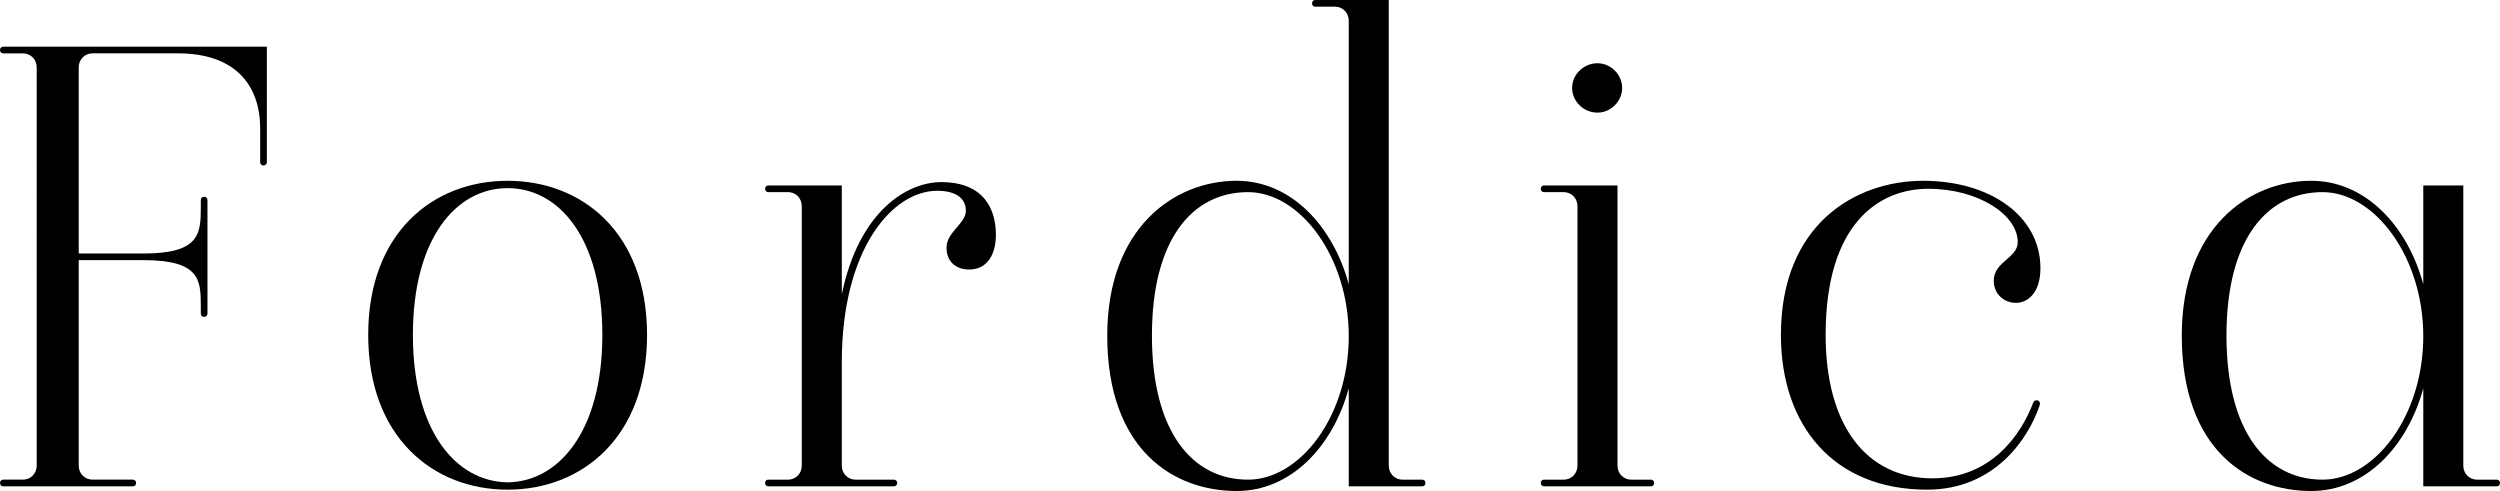
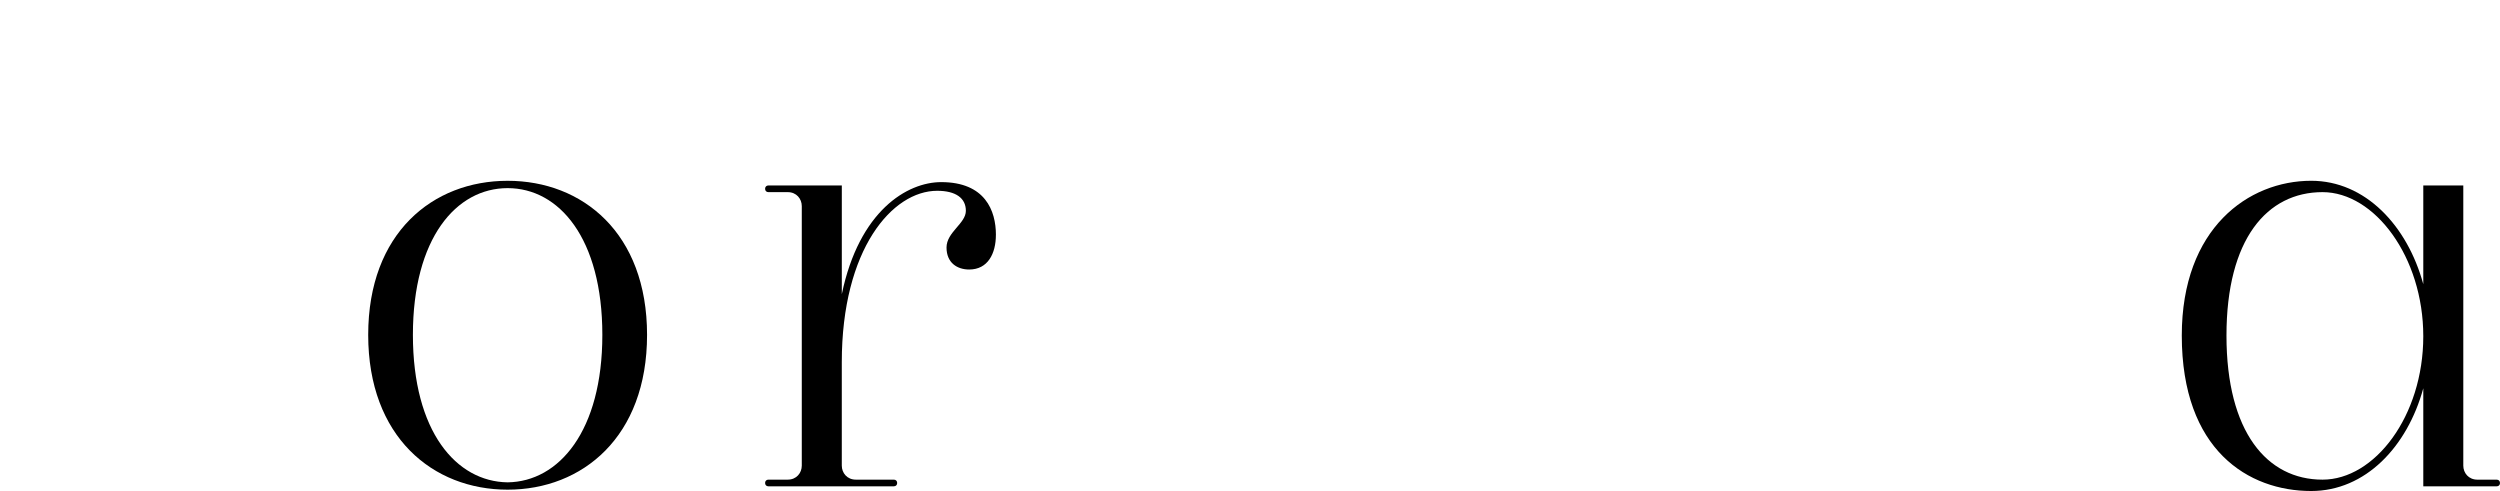
<svg xmlns="http://www.w3.org/2000/svg" viewBox="0 0 1384.04 271.83" data-name="Слой 2" id="_Слой_2">
  <g data-name="Слой 1" id="_Слой_1-2">
    <g>
-       <path d="M147.73,25.85v63.89c0,1.11-.74,1.85-1.85,1.85s-1.84-.74-1.84-1.85v-18.47c0-25.48-15.15-41.73-45.43-41.73h-47.27c-4.8,0-7.76,3.69-7.76,7.75v103.05h35.83c31.02,0,31.76-10.72,31.76-25.49v-4.06c0-1.11.74-1.85,1.84-1.85s1.85.74,1.85,1.85v62.78c0,1.11-.74,1.85-1.85,1.85s-1.84-.74-1.84-1.85v-4.43c0-14.4-.74-25.12-31.76-25.12h-35.83v113.76c0,4.06,2.96,7.75,7.76,7.75h22.16c1.11,0,1.85.74,1.85,1.85s-.74,1.85-1.85,1.85H1.85c-1.11,0-1.85-.74-1.85-1.85s.74-1.85,1.85-1.85h10.71c4.8,0,7.76-3.69,7.76-7.75V37.3c0-4.06-2.96-7.75-7.76-7.75H1.85c-1.11,0-1.85-.74-1.85-1.85s.74-1.85,1.85-1.85h145.88Z" />
      <path d="M203.84,185.4c0-56.51,35.83-85.31,77.19-85.31s77.19,28.81,77.19,85.31-35.82,85.69-77.19,85.69-77.19-29.18-77.19-85.69ZM333.47,185.4c0-53.55-24-81.25-52.44-81.25s-52.44,27.7-52.44,81.25,24.01,81.25,52.44,81.63c28.44-.38,52.44-28.44,52.44-81.63Z" />
      <path d="M551.34,130.01c0,10.34-4.43,19.2-14.77,19.2-6.65,0-12.56-3.69-12.56-12.19s10.71-13.3,10.71-20.31-5.54-11.08-15.88-11.08c-24.74,0-52.81,32.13-52.81,94.91v57.25c0,4.06,2.96,7.75,7.76,7.75h21.05c1.11,0,1.85.74,1.85,1.85s-.74,1.85-1.85,1.85h-69.43c-1.11,0-1.84-.74-1.84-1.85s.74-1.85,1.84-1.85h10.71c4.8,0,7.76-3.69,7.76-7.75V114.12c0-4.06-2.95-7.75-7.76-7.75h-10.71c-1.11,0-1.84-.74-1.84-1.85s.74-1.85,1.84-1.85h40.63v60.19c9.6-46.16,36.2-62.04,55.03-62.04,24.37,0,30.28,15.89,30.28,29.18Z" />
-       <path d="M789.16,267.39c0,1.11-.74,1.85-1.85,1.85h-40.62v-54.29c-8.87,32.5-32.14,56.88-62.05,56.88-34.71,0-71.65-22.53-71.65-86.06,0-59.46,36.93-85.69,71.65-85.69,29.91,0,53.19,24.74,62.05,57.25V11.45c0-4.06-2.96-7.75-7.76-7.75h-10.71c-1.11,0-1.85-.74-1.85-1.85s.74-1.85,1.85-1.85h40.62v257.79c0,4.06,2.96,7.75,7.76,7.75h10.71c1.11,0,1.85.74,1.85,1.85ZM746.69,186.14c0-43.95-26.97-79.77-55.77-79.77-30.66,0-53.19,25.85-53.19,79.4s22.53,79.77,53.19,79.77c28.8,0,55.77-35.08,55.77-79.4Z" />
-       <path d="M915.78,267.39c0,1.11-.73,1.85-1.84,1.85h-59.1c-1.11,0-1.85-.74-1.85-1.85s.74-1.85,1.85-1.85h10.72c4.79,0,7.75-3.69,7.75-7.75V114.12c0-4.06-2.96-7.75-7.75-7.75h-10.72c-1.11,0-1.85-.74-1.85-1.85s.74-1.85,1.85-1.85h40.63v155.12c0,4.06,2.96,7.75,7.75,7.75h10.72c1.11,0,1.84.74,1.84,1.85ZM884.39,35.02c7.38,0,13.66,6.28,13.66,13.66s-6.28,13.67-13.66,13.67c-7.76,0-14.04-6.29-14.04-13.67s6.28-13.66,14.04-13.66Z" />
-       <path d="M1115.95,167.67c-6.28,0-12.19-4.8-12.19-12.19,0-10.71,13.3-12.55,13.3-21.42,0-15.13-21.79-29.54-49.49-29.54s-56.87,19.57-56.87,80.88c0,50.61,22.9,79.41,59.09,79.41,33.24,0,49.49-25.12,55.77-41.74.38-1.11,1.11-1.47,1.85-1.47,1.48,0,2.21,1.11,1.85,2.58-6.28,18.83-25.12,46.91-62.42,46.91-51.7,0-80.89-35.46-80.89-85.69,0-61.3,41.37-85.31,78.67-85.31s65,19.57,65,48.38c0,13.67-7.02,19.21-13.66,19.21Z" />
      <path d="M1384.04,267.39c0,1.11-.74,1.85-1.85,1.85h-40.62v-54.29c-8.87,32.5-32.14,56.88-62.05,56.88-34.72,0-71.65-22.53-71.65-86.06,0-59.46,36.93-85.69,71.65-85.69,29.91,0,53.19,24.74,62.05,57.25v-54.66h22.15v155.12c0,4.06,2.96,7.75,7.76,7.75h10.71c1.11,0,1.85.74,1.85,1.85ZM1341.57,186.14c0-43.95-26.97-79.77-55.78-79.77-30.66,0-53.18,25.85-53.18,79.4s22.52,79.77,53.18,79.77c28.81,0,55.78-35.08,55.78-79.4Z" />
    </g>
  </g>
</svg>